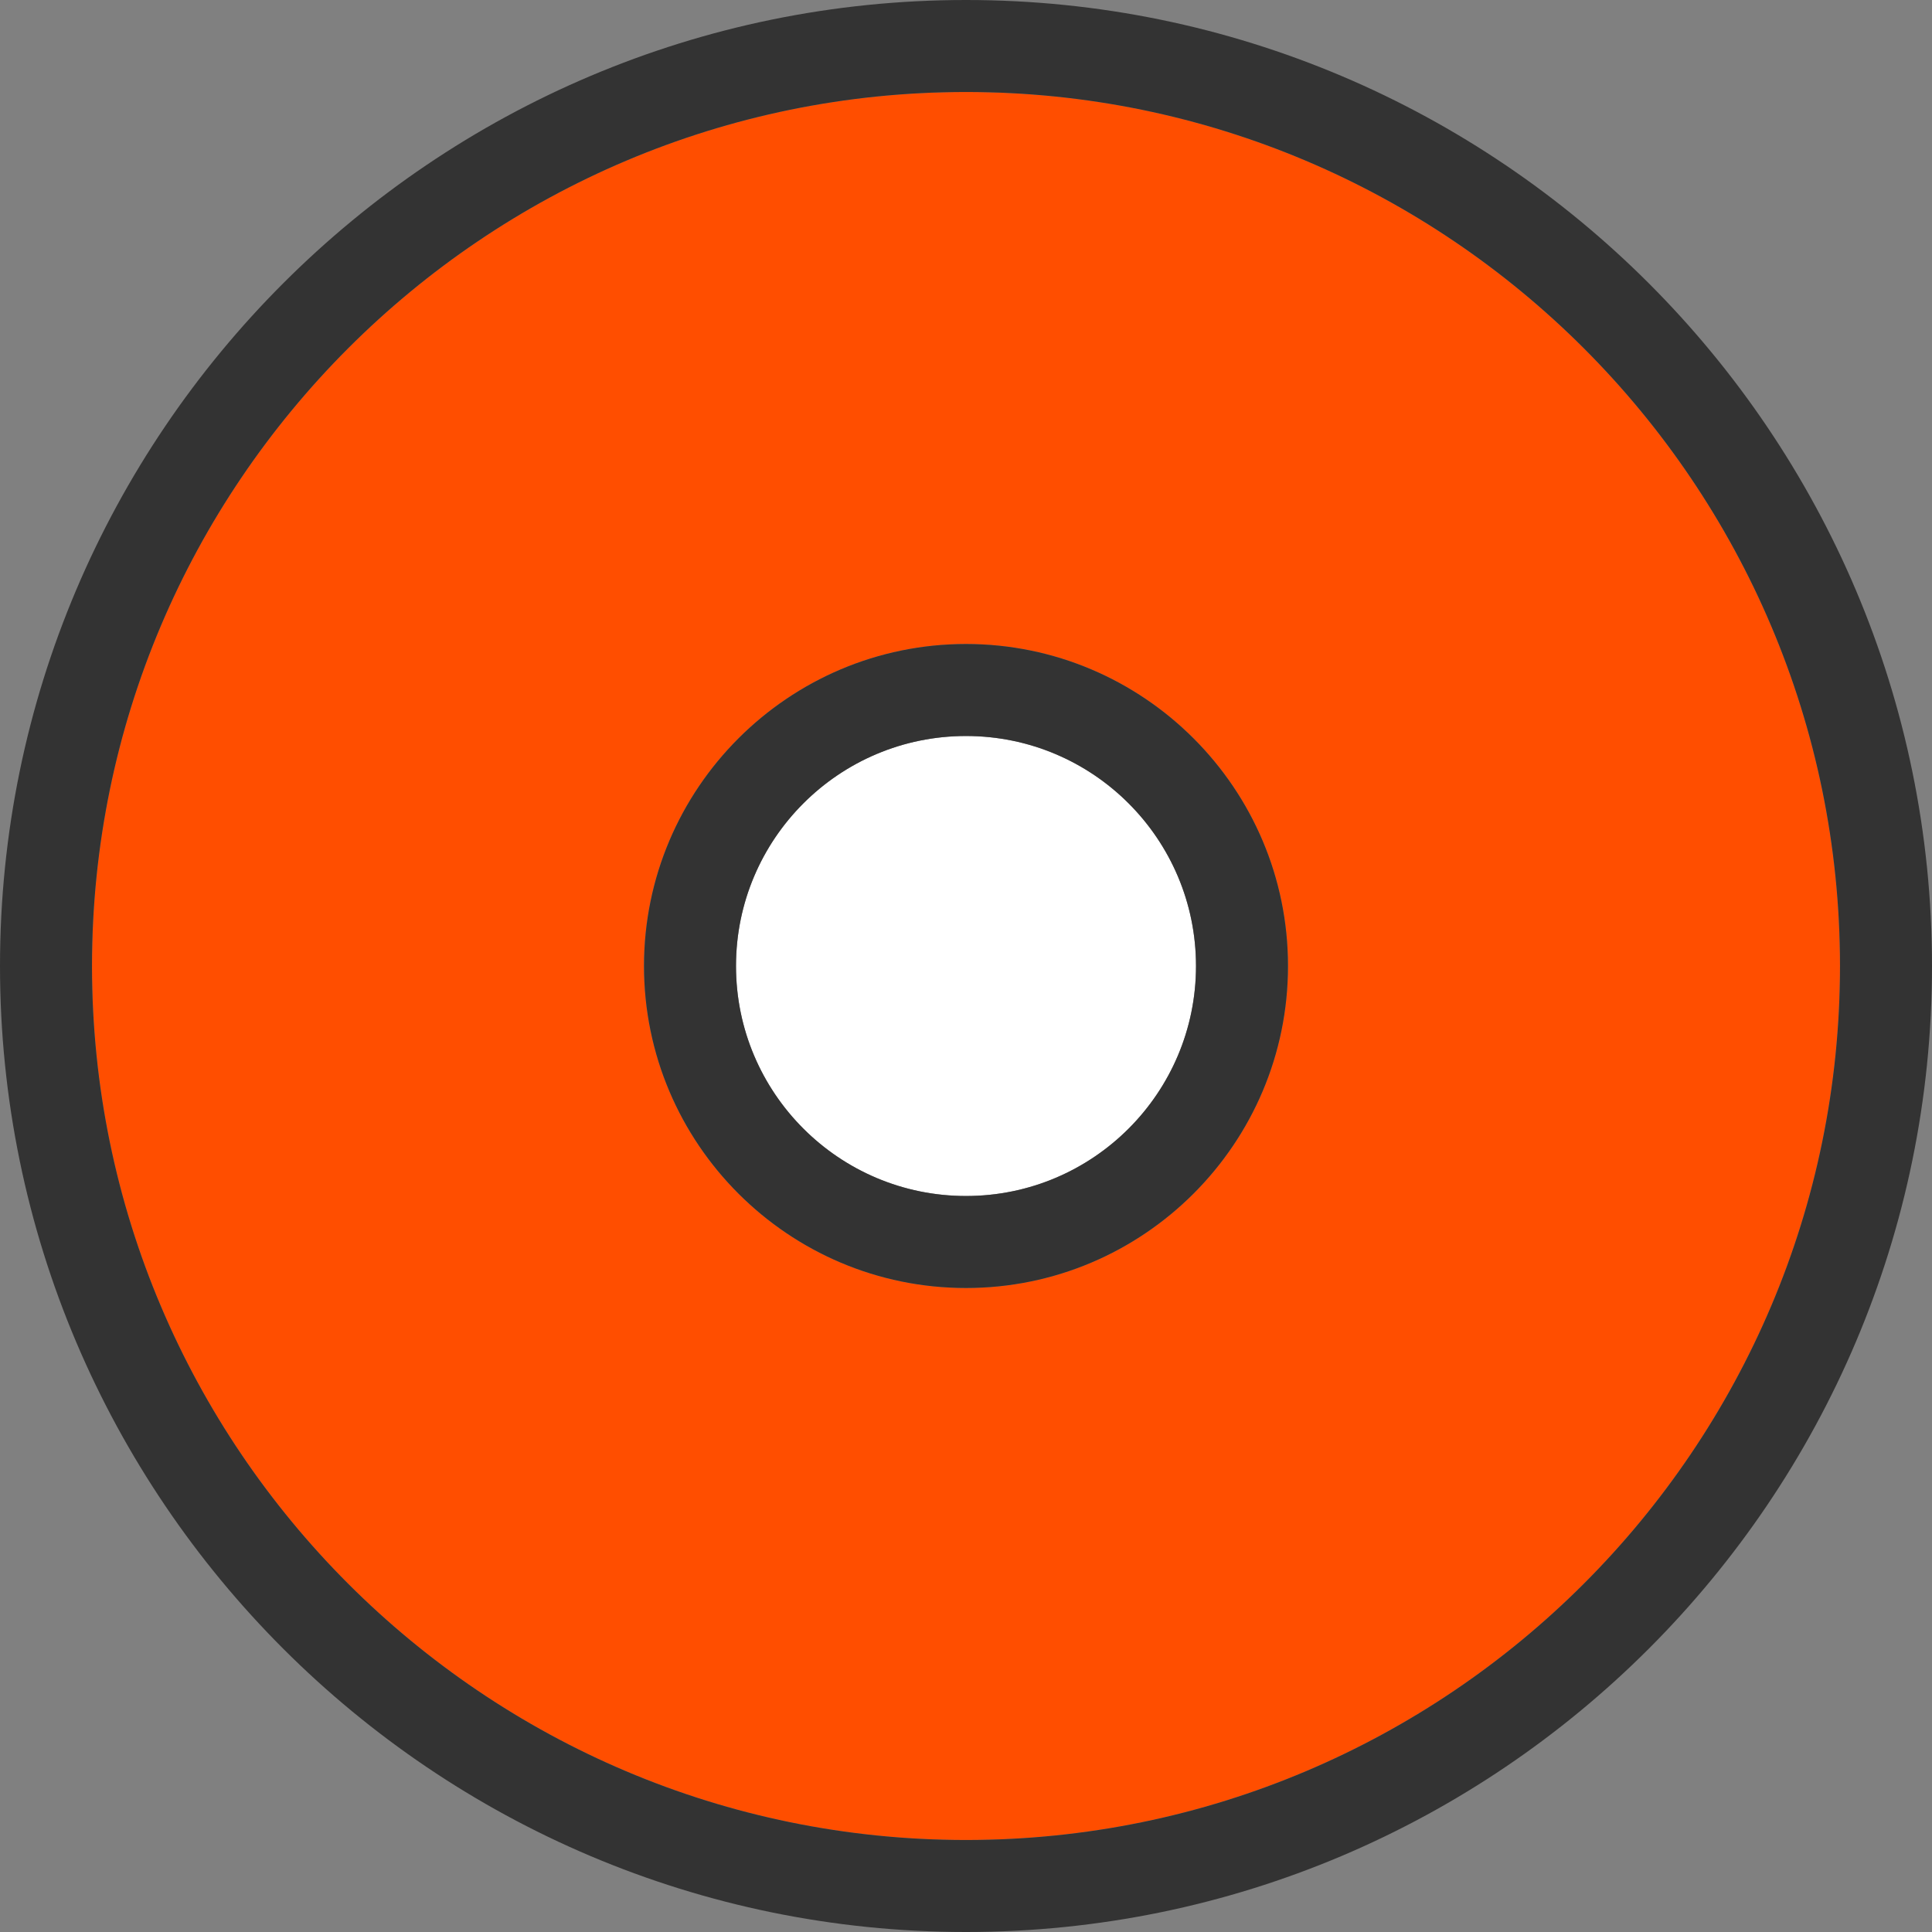
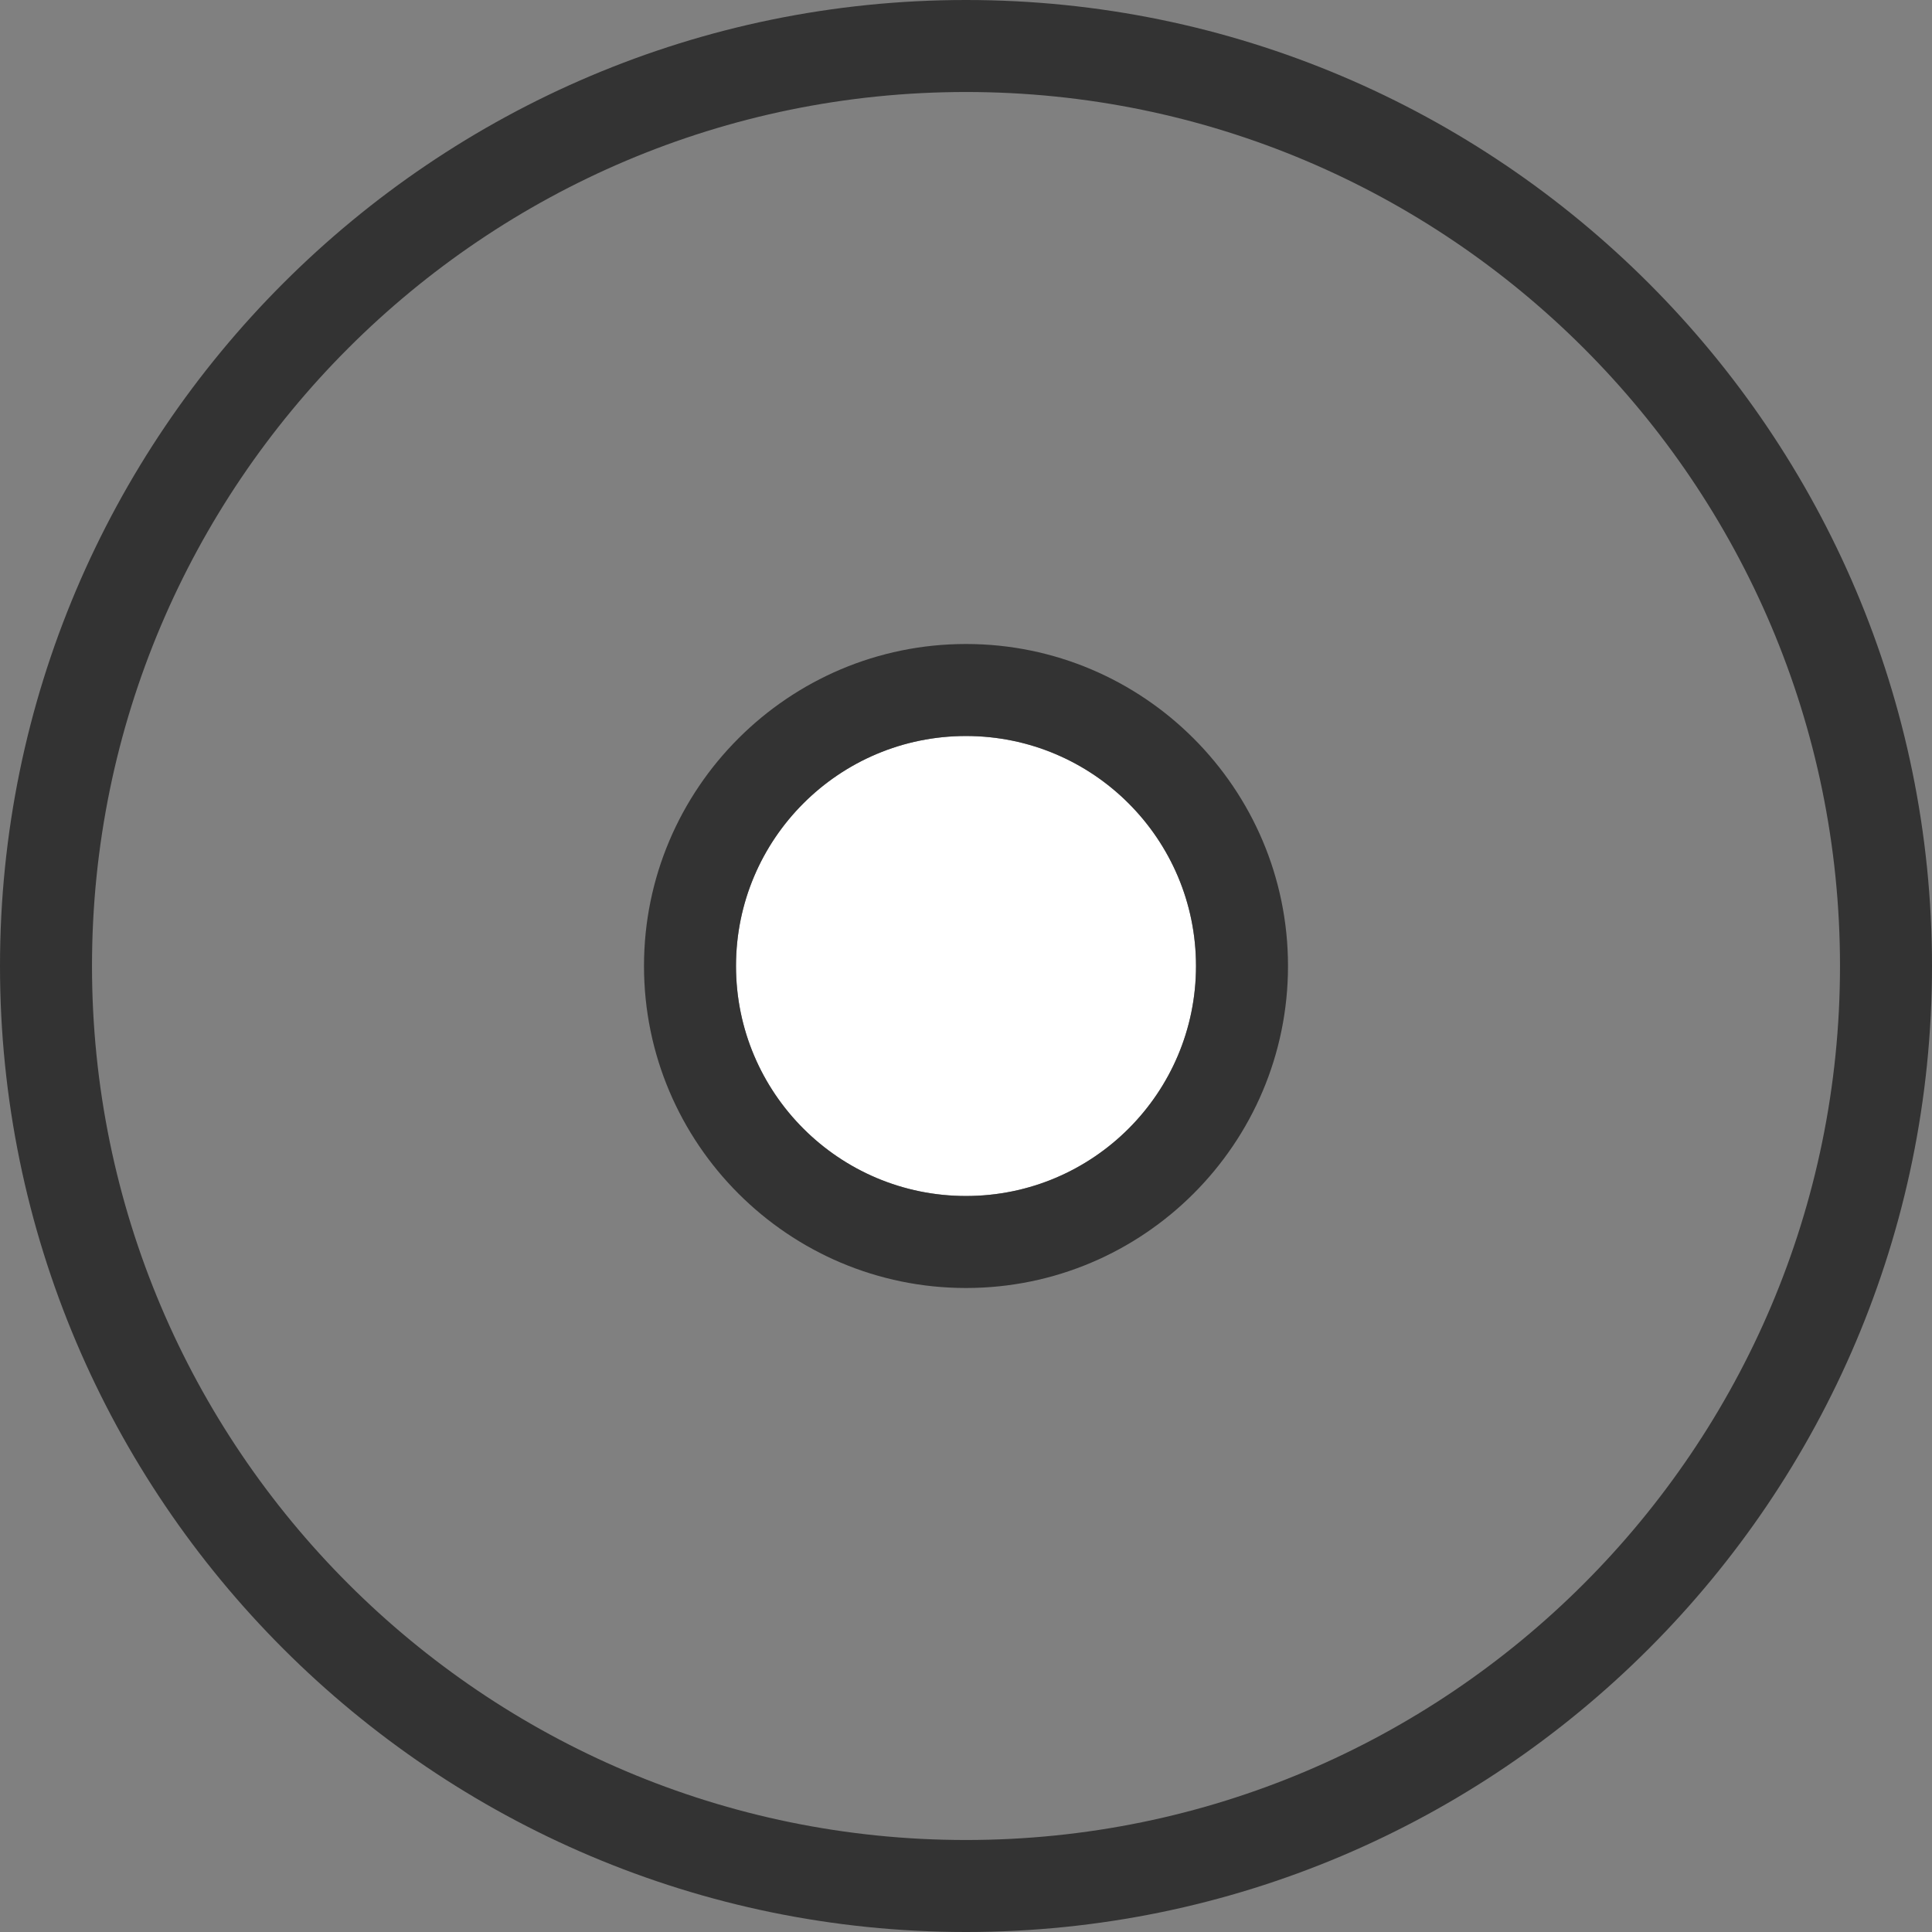
<svg xmlns="http://www.w3.org/2000/svg" id="uuid-b30c1d71-a8ac-498f-95ff-d0f75a154911" data-name="レイヤー 1" width="21" height="21" viewBox="0 0 21 21">
  <rect x="0" y="0" width="21" height="21" fill="#808080" stroke="none" />
  <circle cx="10.5" cy="10.5" r="2.5" style="fill: #fff;" />
-   <path d="m10.5,1C5.26,1,1,5.26,1,10.5s4.26,9.5,9.5,9.5,9.5-4.26,9.5-9.5S15.74,1,10.5,1Zm0,13c-1.93,0-3.5-1.57-3.5-3.5s1.57-3.5,3.5-3.5,3.5,1.57,3.5,3.5-1.57,3.5-3.5,3.5Z" style="fill: #ff4e00;" />
  <path d="m10.5,0C4.71,0,0,4.71,0,10.5s4.71,10.5,10.5,10.5,10.5-4.71,10.5-10.5S16.29,0,10.5,0Zm0,20c-5.24,0-9.5-4.26-9.5-9.5S5.26,1,10.5,1s9.5,4.26,9.5,9.5-4.26,9.5-9.5,9.5Z" style="fill: #333;" />
  <path d="m10.5,7c-1.93,0-3.5,1.57-3.5,3.5s1.57,3.5,3.5,3.5,3.5-1.57,3.5-3.5-1.57-3.5-3.5-3.5Zm0,6c-1.38,0-2.5-1.12-2.5-2.5s1.12-2.5,2.5-2.5,2.5,1.12,2.5,2.5-1.12,2.5-2.5,2.5Z" style="fill: #333;" />
</svg>